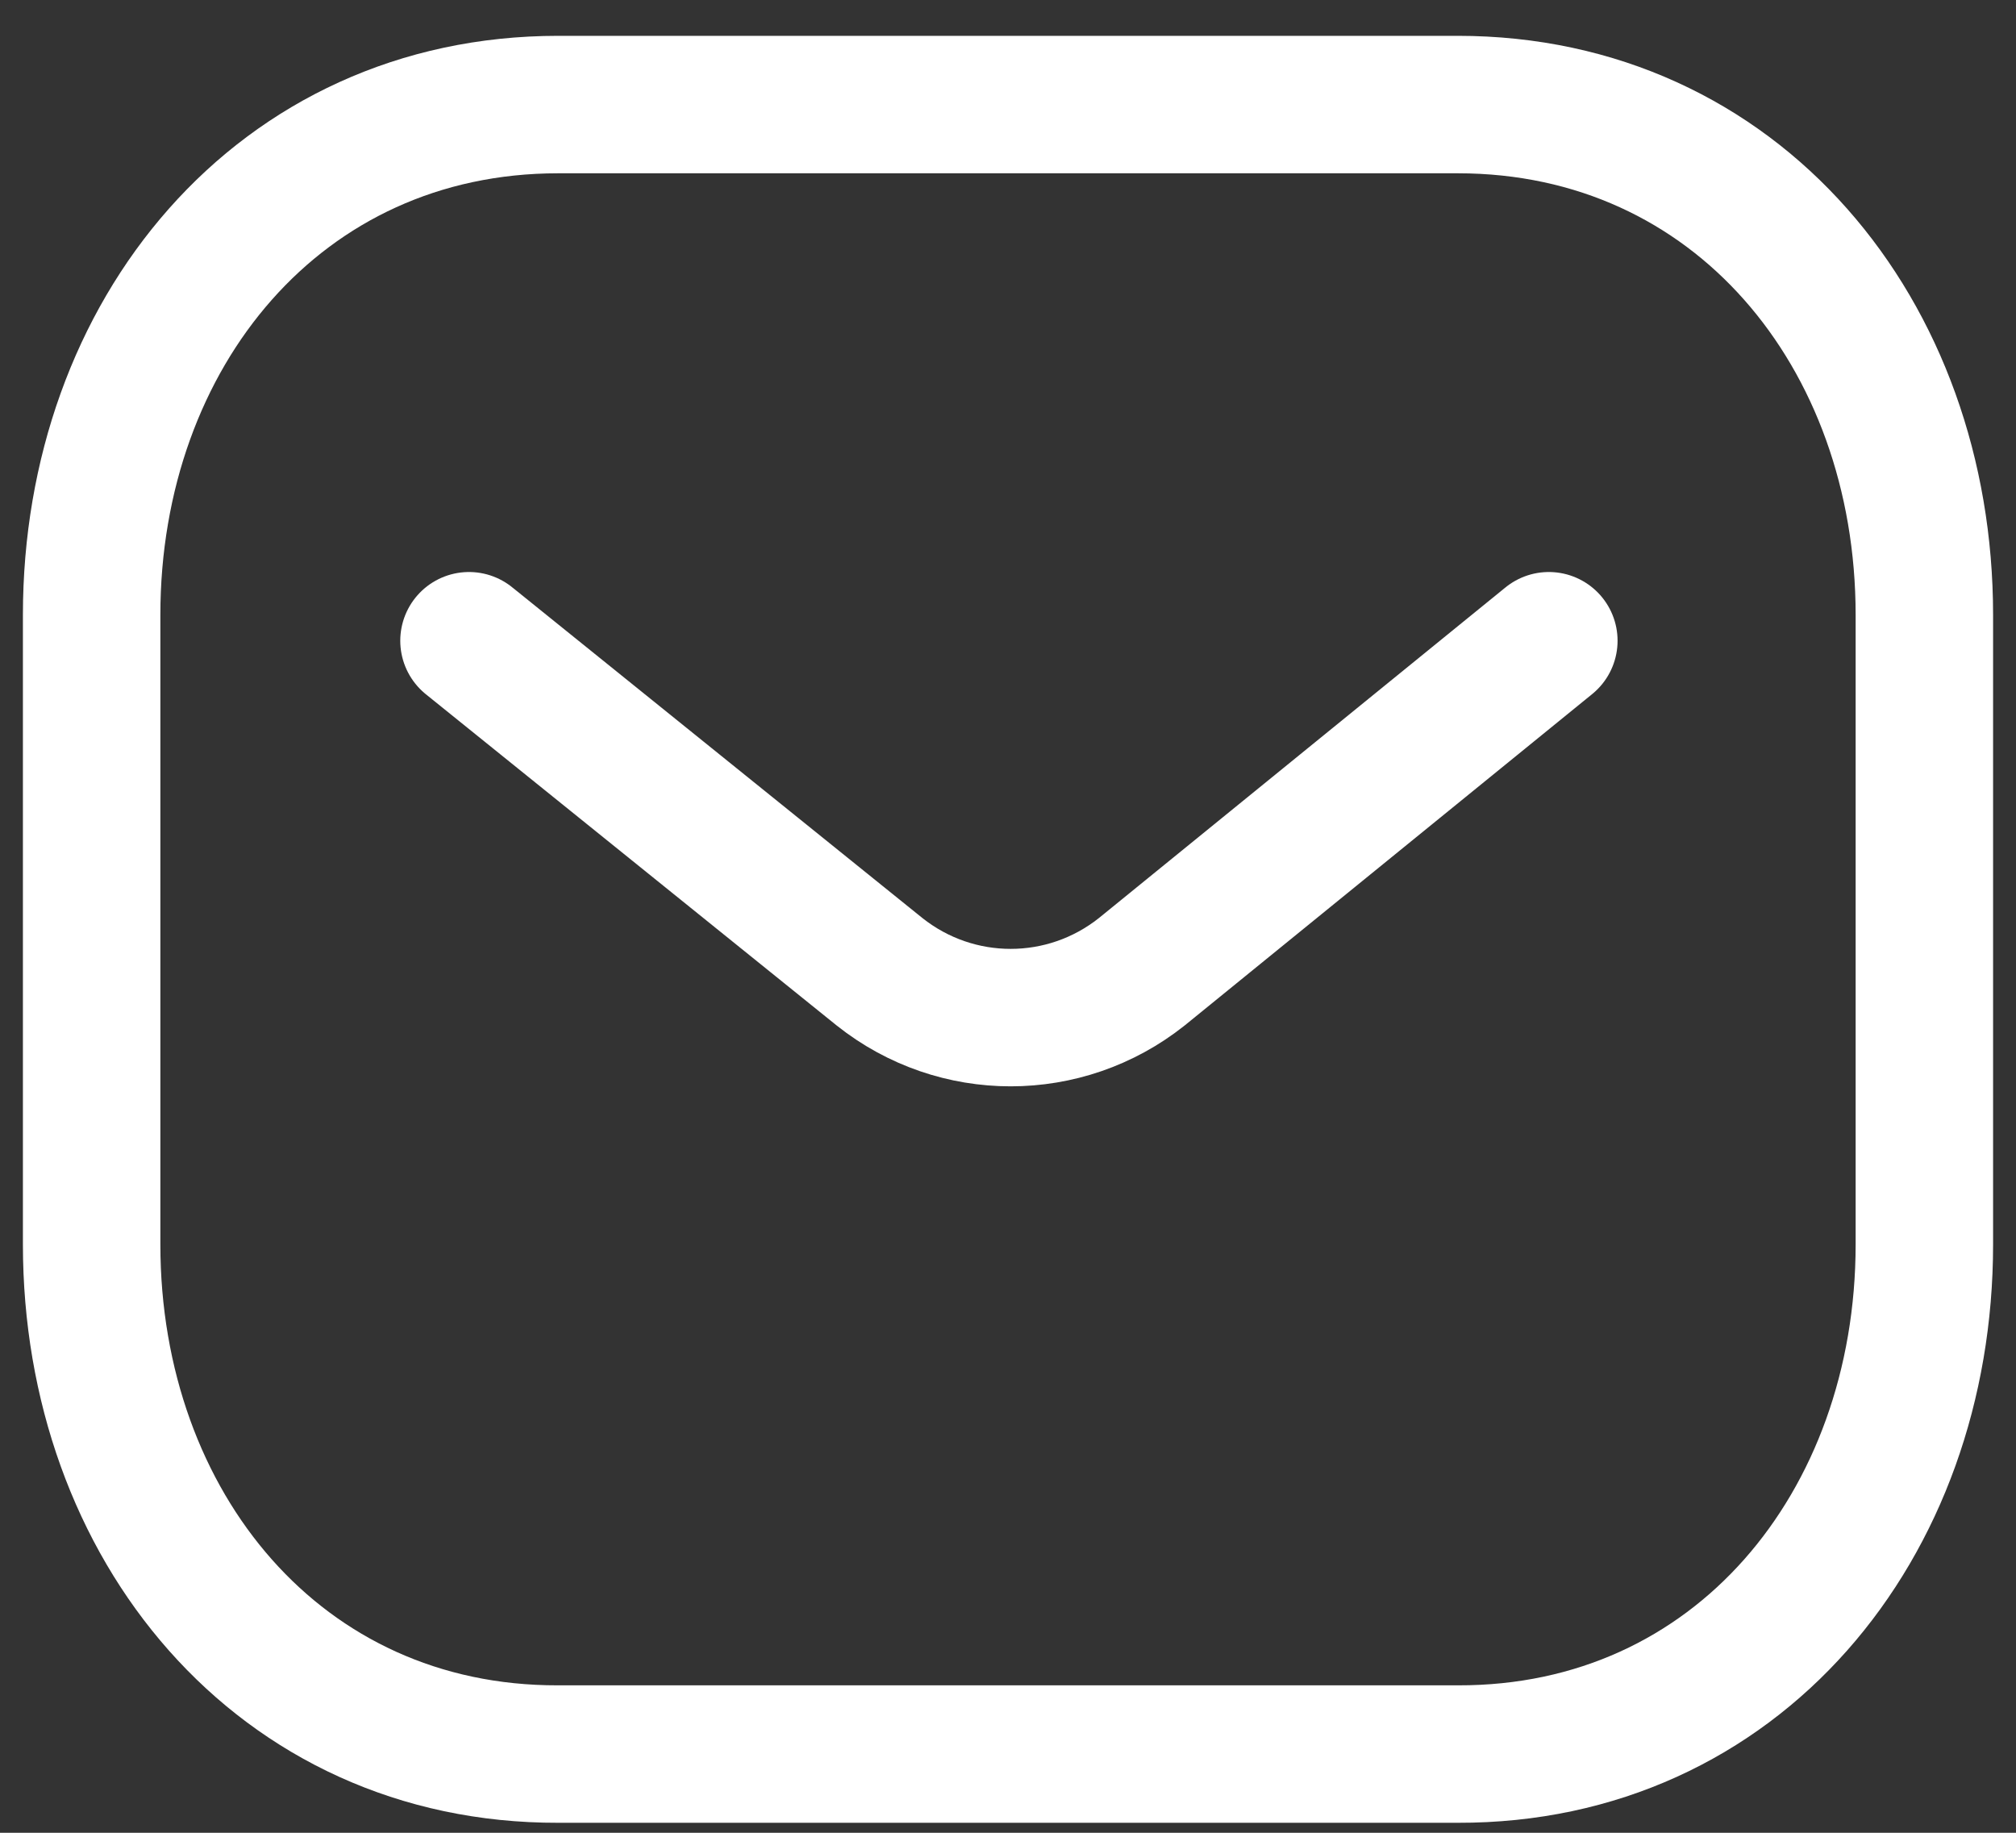
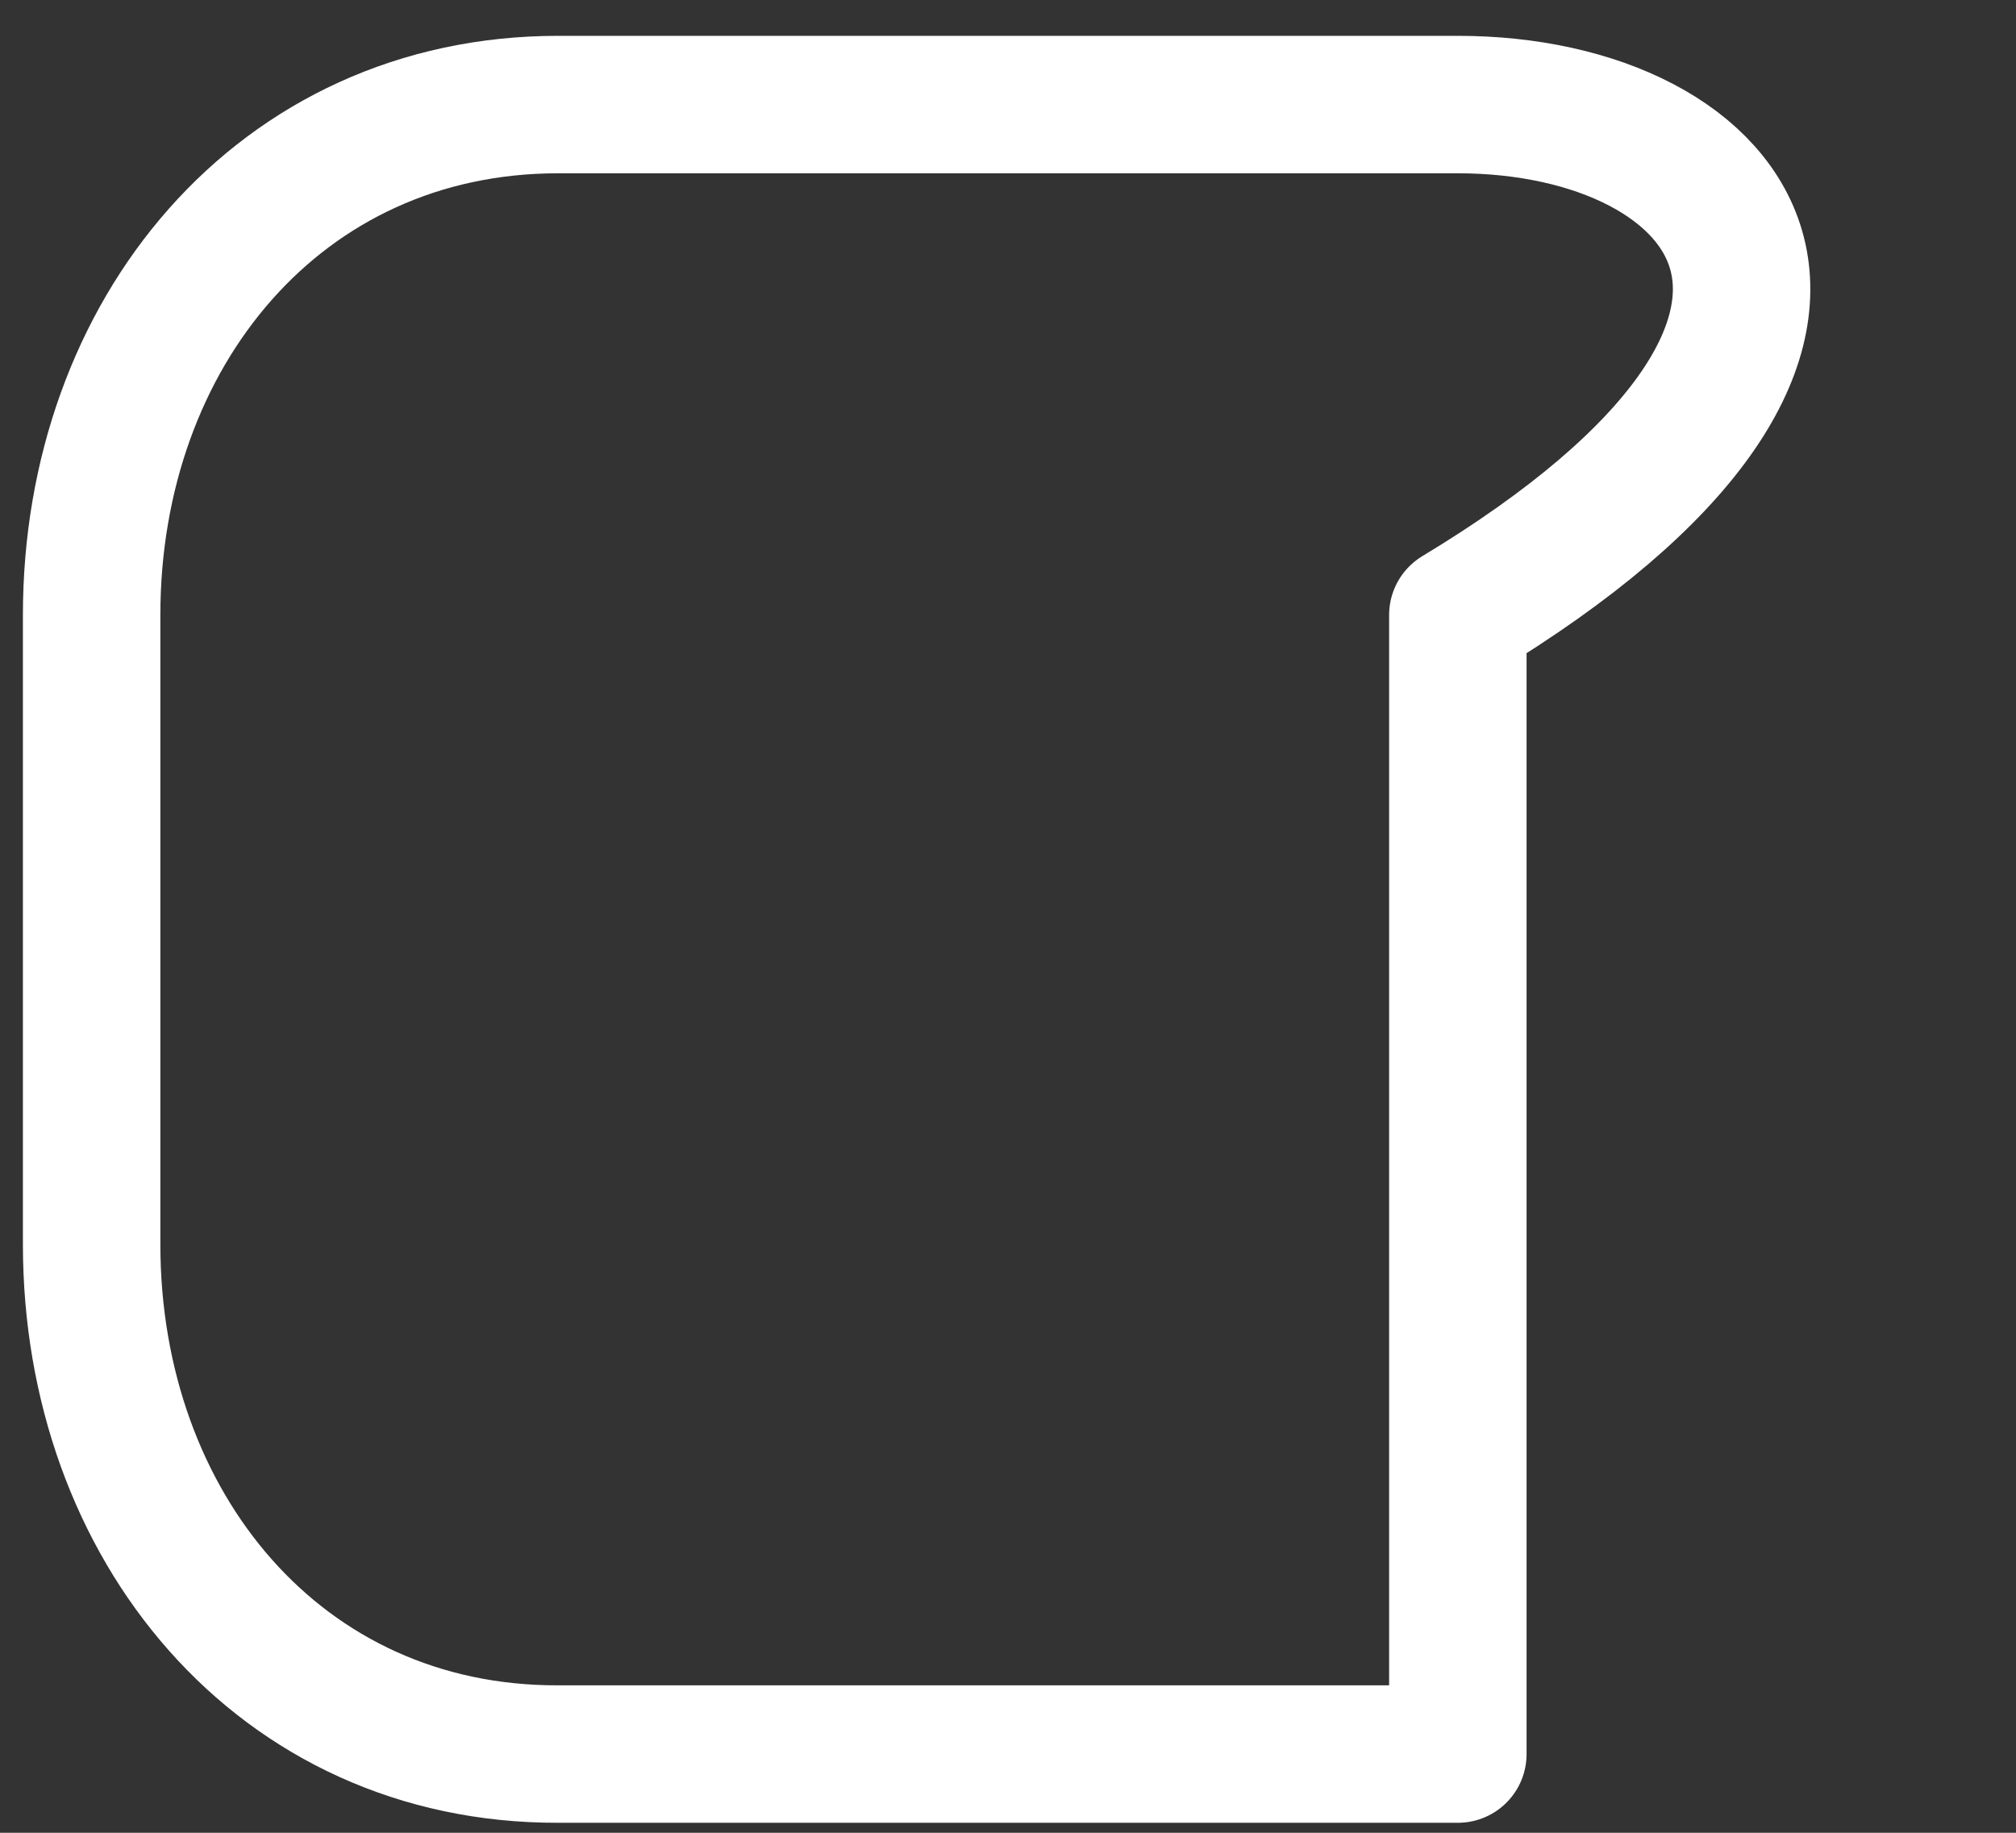
<svg xmlns="http://www.w3.org/2000/svg" width="22" height="20" viewBox="0 0 22 20" fill="none">
  <rect x="0" y="0" width="22" height="20" fill="#333333" stroke="none" />
-   <path d="M16.902 6.992L12.459 10.605C11.62 11.271 10.438 11.271 9.599 10.605L5.118 6.992" stroke="white" stroke-width="1.5" stroke-linecap="round" stroke-linejoin="round" />
-   <path fill-rule="evenodd" clip-rule="evenodd" d="M15.909 19.141C18.95 19.149 21 16.65 21 13.579V6.711C21 3.639 18.95 1.141 15.909 1.141H6.091C3.05 1.141 1 3.639 1 6.711V13.579C1 16.65 3.05 19.149 6.091 19.141H15.909Z" stroke="white" stroke-width="1.5" stroke-linecap="round" stroke-linejoin="round" />
+   <path fill-rule="evenodd" clip-rule="evenodd" d="M15.909 19.141V6.711C21 3.639 18.95 1.141 15.909 1.141H6.091C3.05 1.141 1 3.639 1 6.711V13.579C1 16.65 3.05 19.149 6.091 19.141H15.909Z" stroke="white" stroke-width="1.5" stroke-linecap="round" stroke-linejoin="round" />
</svg>